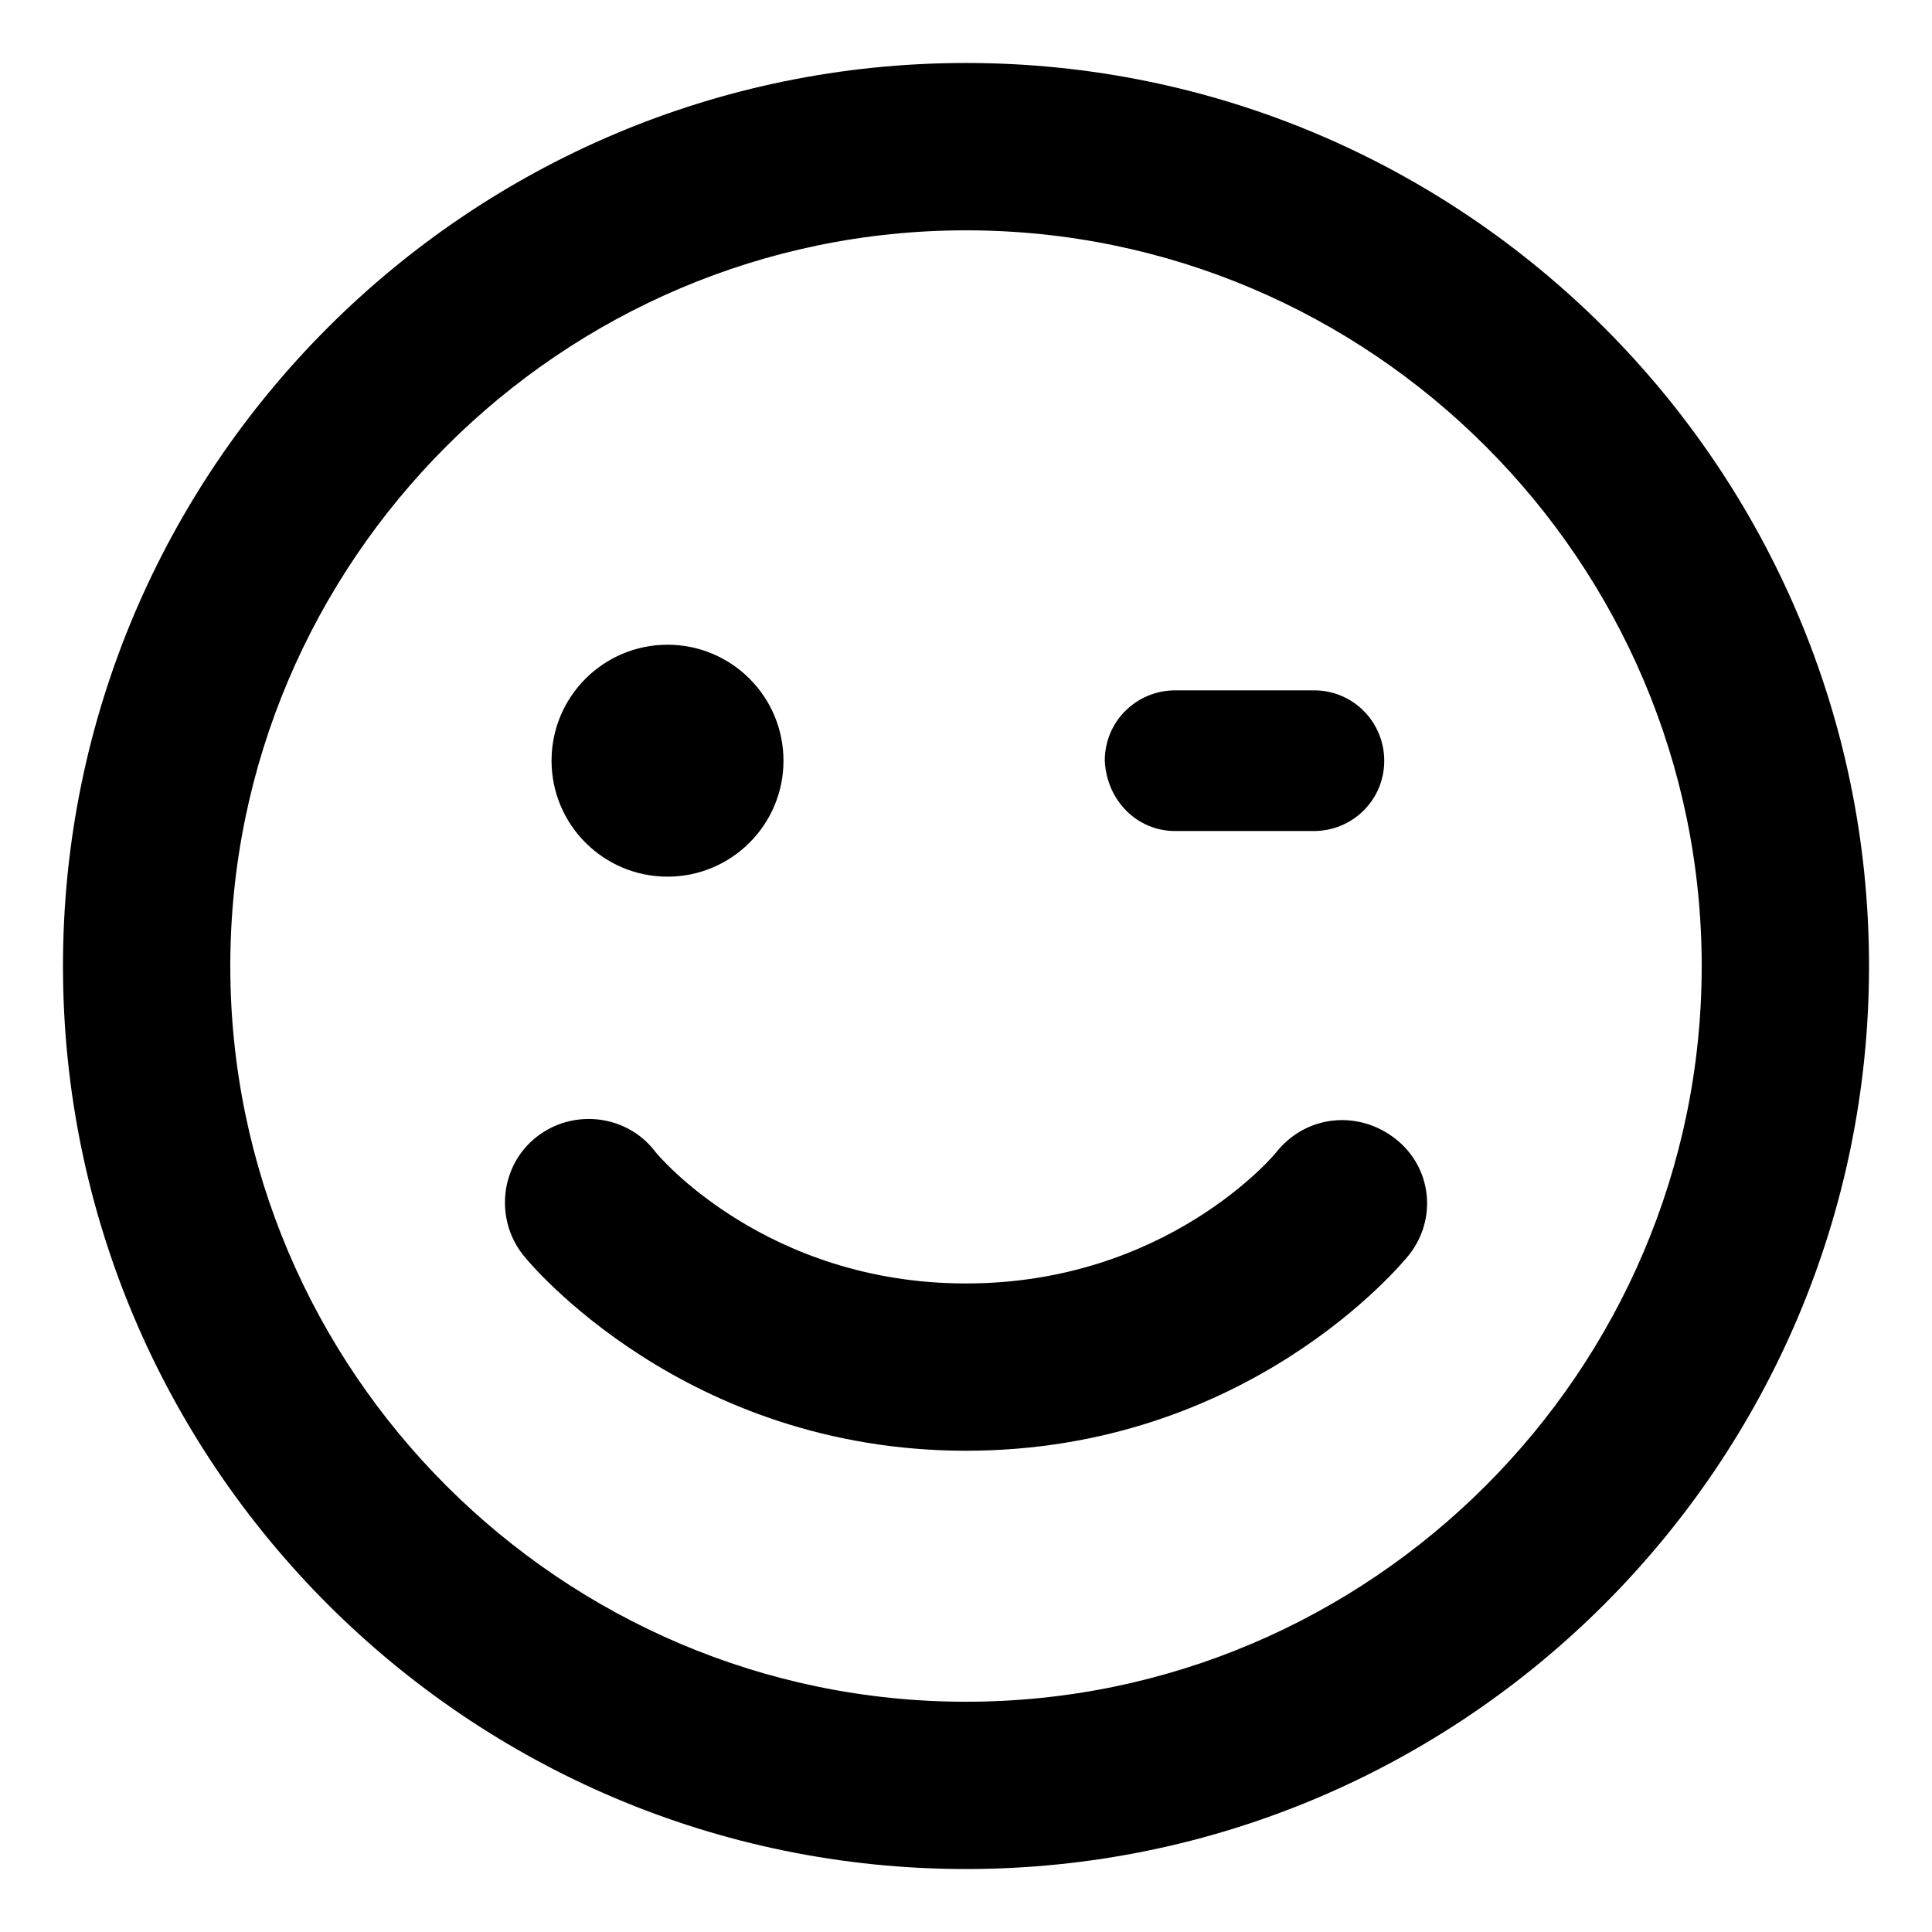
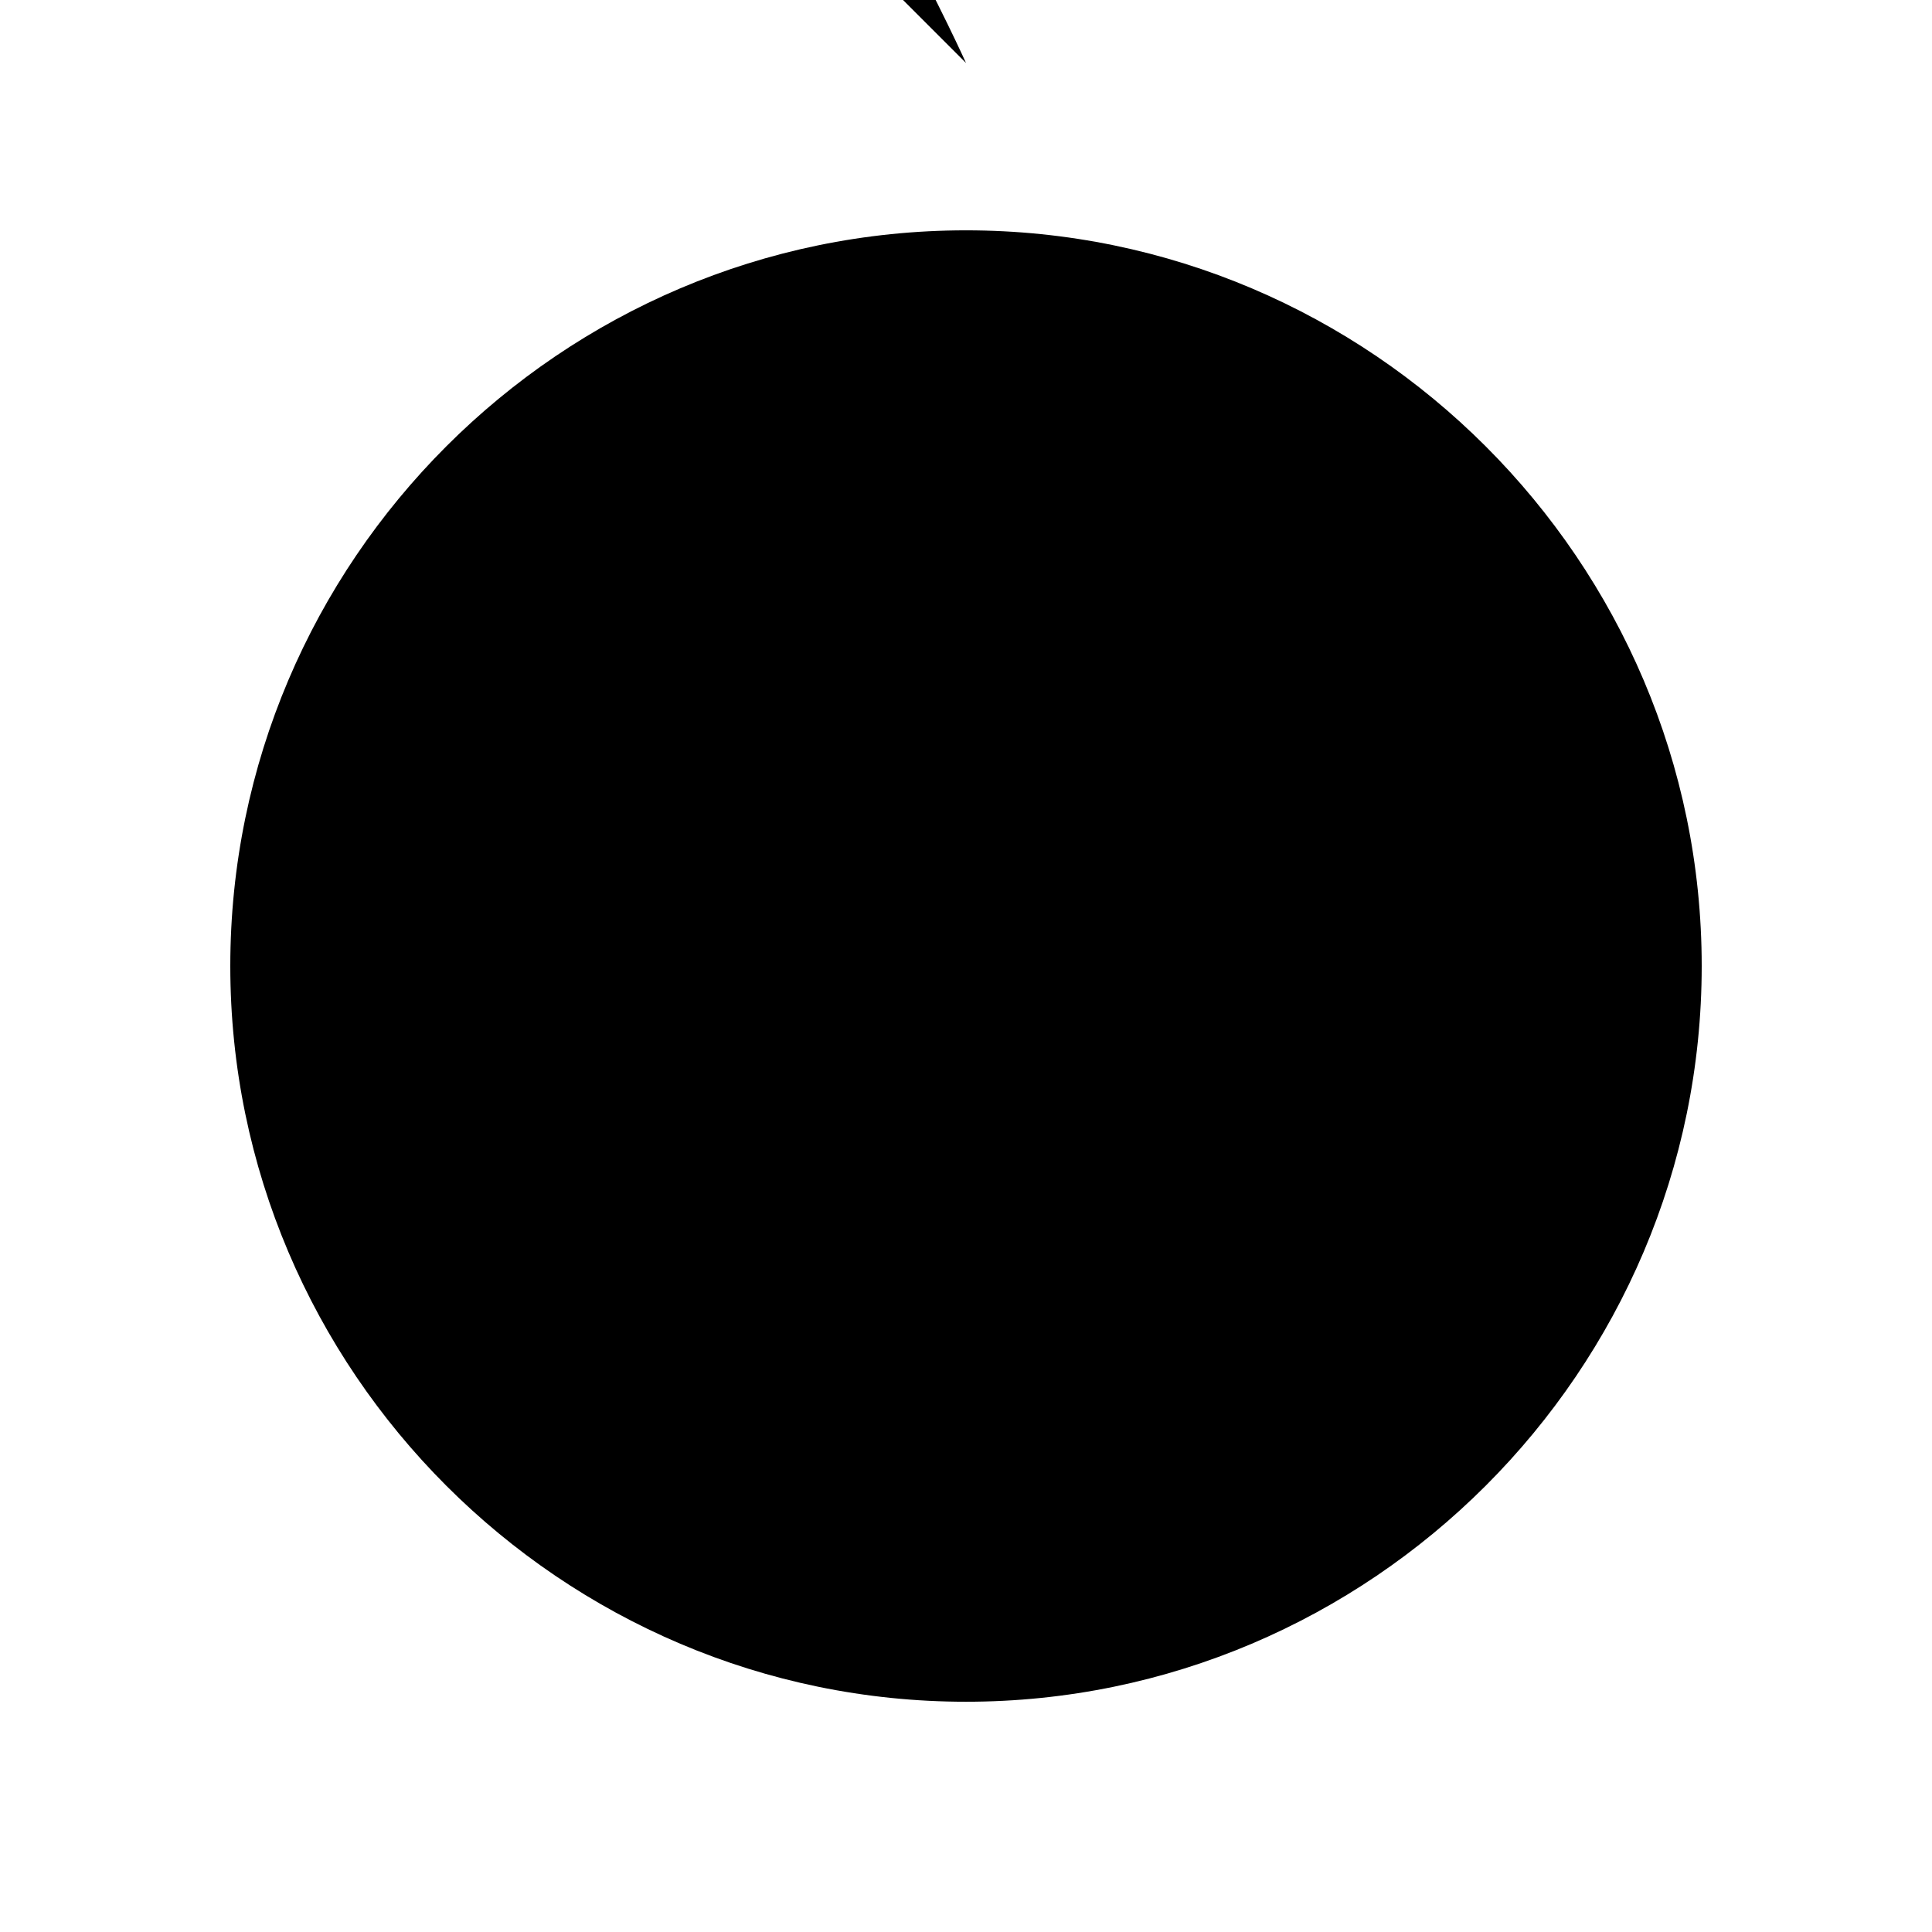
<svg xmlns="http://www.w3.org/2000/svg" fill="#000000" width="800px" height="800px" version="1.1" viewBox="144 144 512 512">
  <g>
-     <path d="m400 160.69c-132 0-239.31 107.31-239.31 239.31 0 132 107.31 239.31 239.31 239.31 132 0 239.31-107.31 239.31-239.31s-107.31-239.31-239.31-239.31zm0 434.29c-107.31 0-194.97-87.664-194.97-194.97 0-107.31 87.664-194.97 194.97-194.97 107.31 0 194.97 87.664 194.97 194.97s-87.664 194.97-194.97 194.97z" />
+     <path d="m400 160.69s-107.31-239.31-239.31-239.31zm0 434.29c-107.31 0-194.97-87.664-194.97-194.97 0-107.31 87.664-194.97 194.97-194.97 107.31 0 194.97 87.664 194.97 194.97s-87.664 194.97-194.97 194.97z" />
    <path d="m513.86 445.84c-9.574-7.559-23.176-6.551-31.234 3.023-1.008 1.512-29.727 35.266-82.625 35.266s-81.617-33.754-82.625-35.266c-7.559-9.574-21.664-11.082-31.234-3.527-9.574 7.559-11.082 21.664-3.527 31.234 1.512 2.016 42.824 51.891 117.39 51.891s115.37-49.375 117.39-51.891c7.555-9.57 6.047-23.172-3.527-30.73z" />
-     <path d="m351.63 345.59c0 16.973-13.758 30.734-30.73 30.734-16.977 0-30.734-13.762-30.734-30.734 0-16.973 13.758-30.73 30.734-30.73 16.973 0 30.73 13.758 30.73 30.73" />
    <path d="m455.42 364.23h36.777c10.078 0 18.641-8.062 18.641-18.641 0-10.078-8.062-18.641-18.641-18.641h-36.777c-10.078 0-18.641 8.062-18.641 18.641 0.504 10.582 8.562 18.641 18.641 18.641z" />
  </g>
</svg>